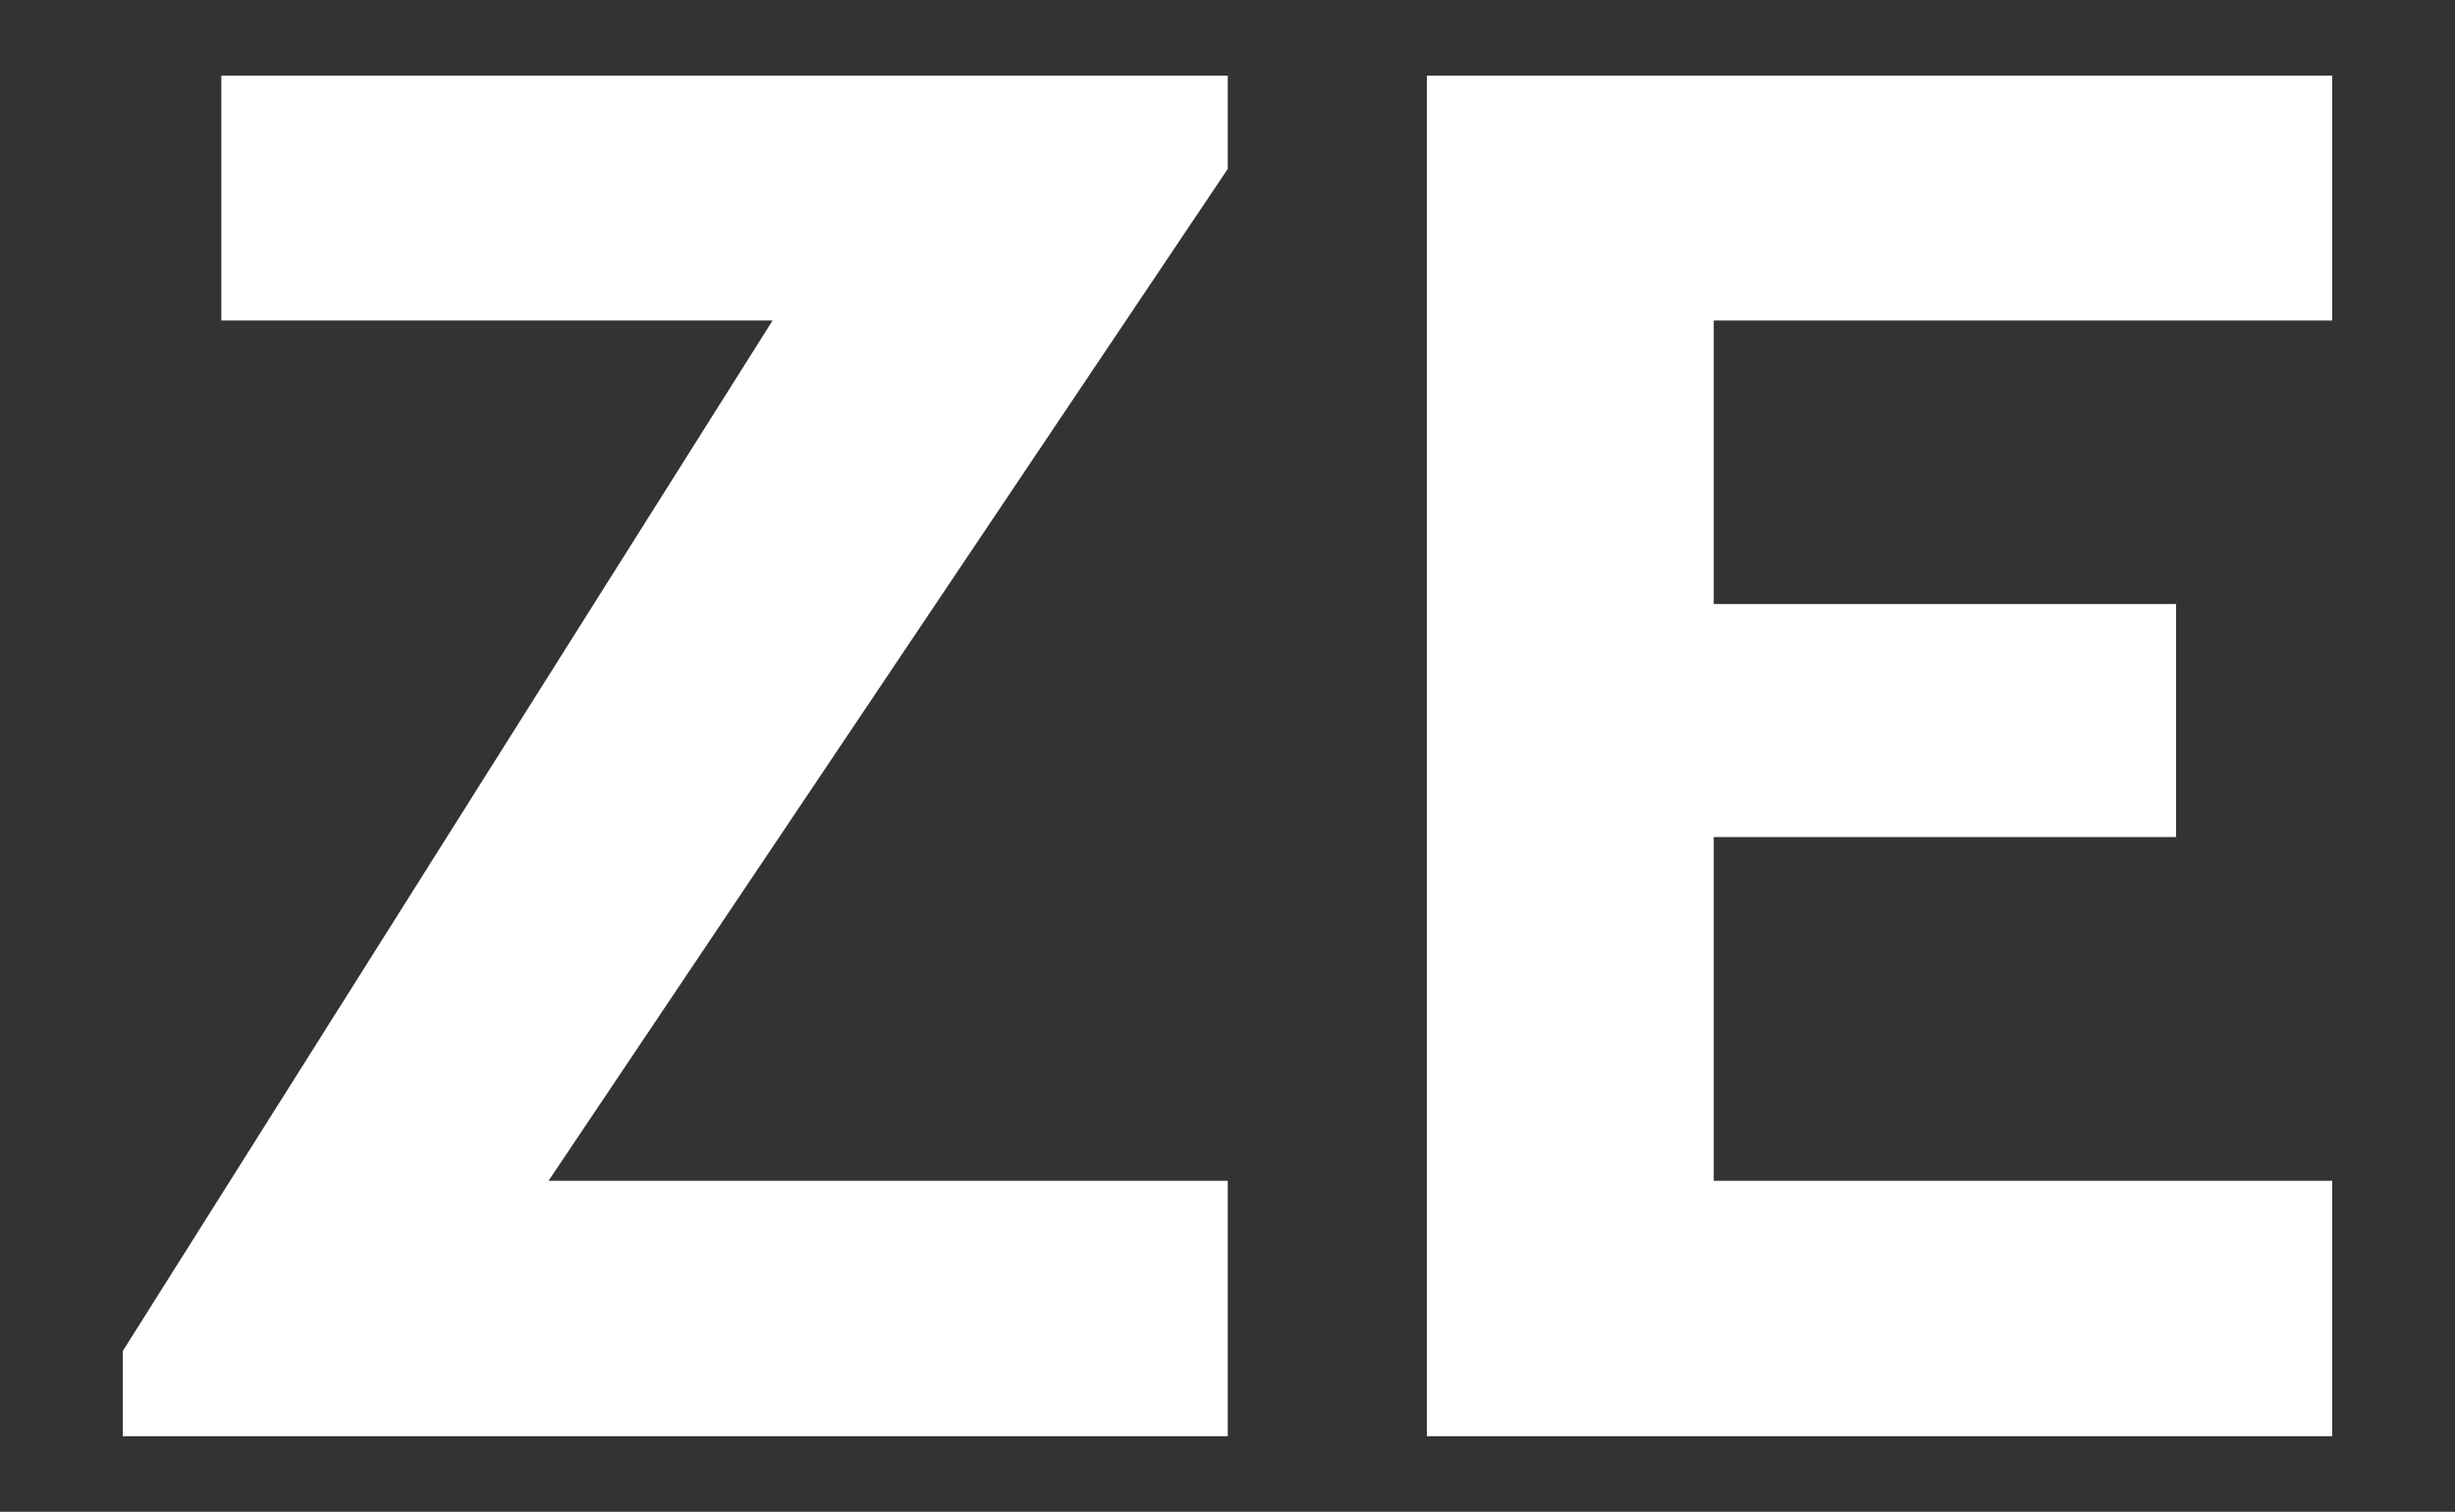
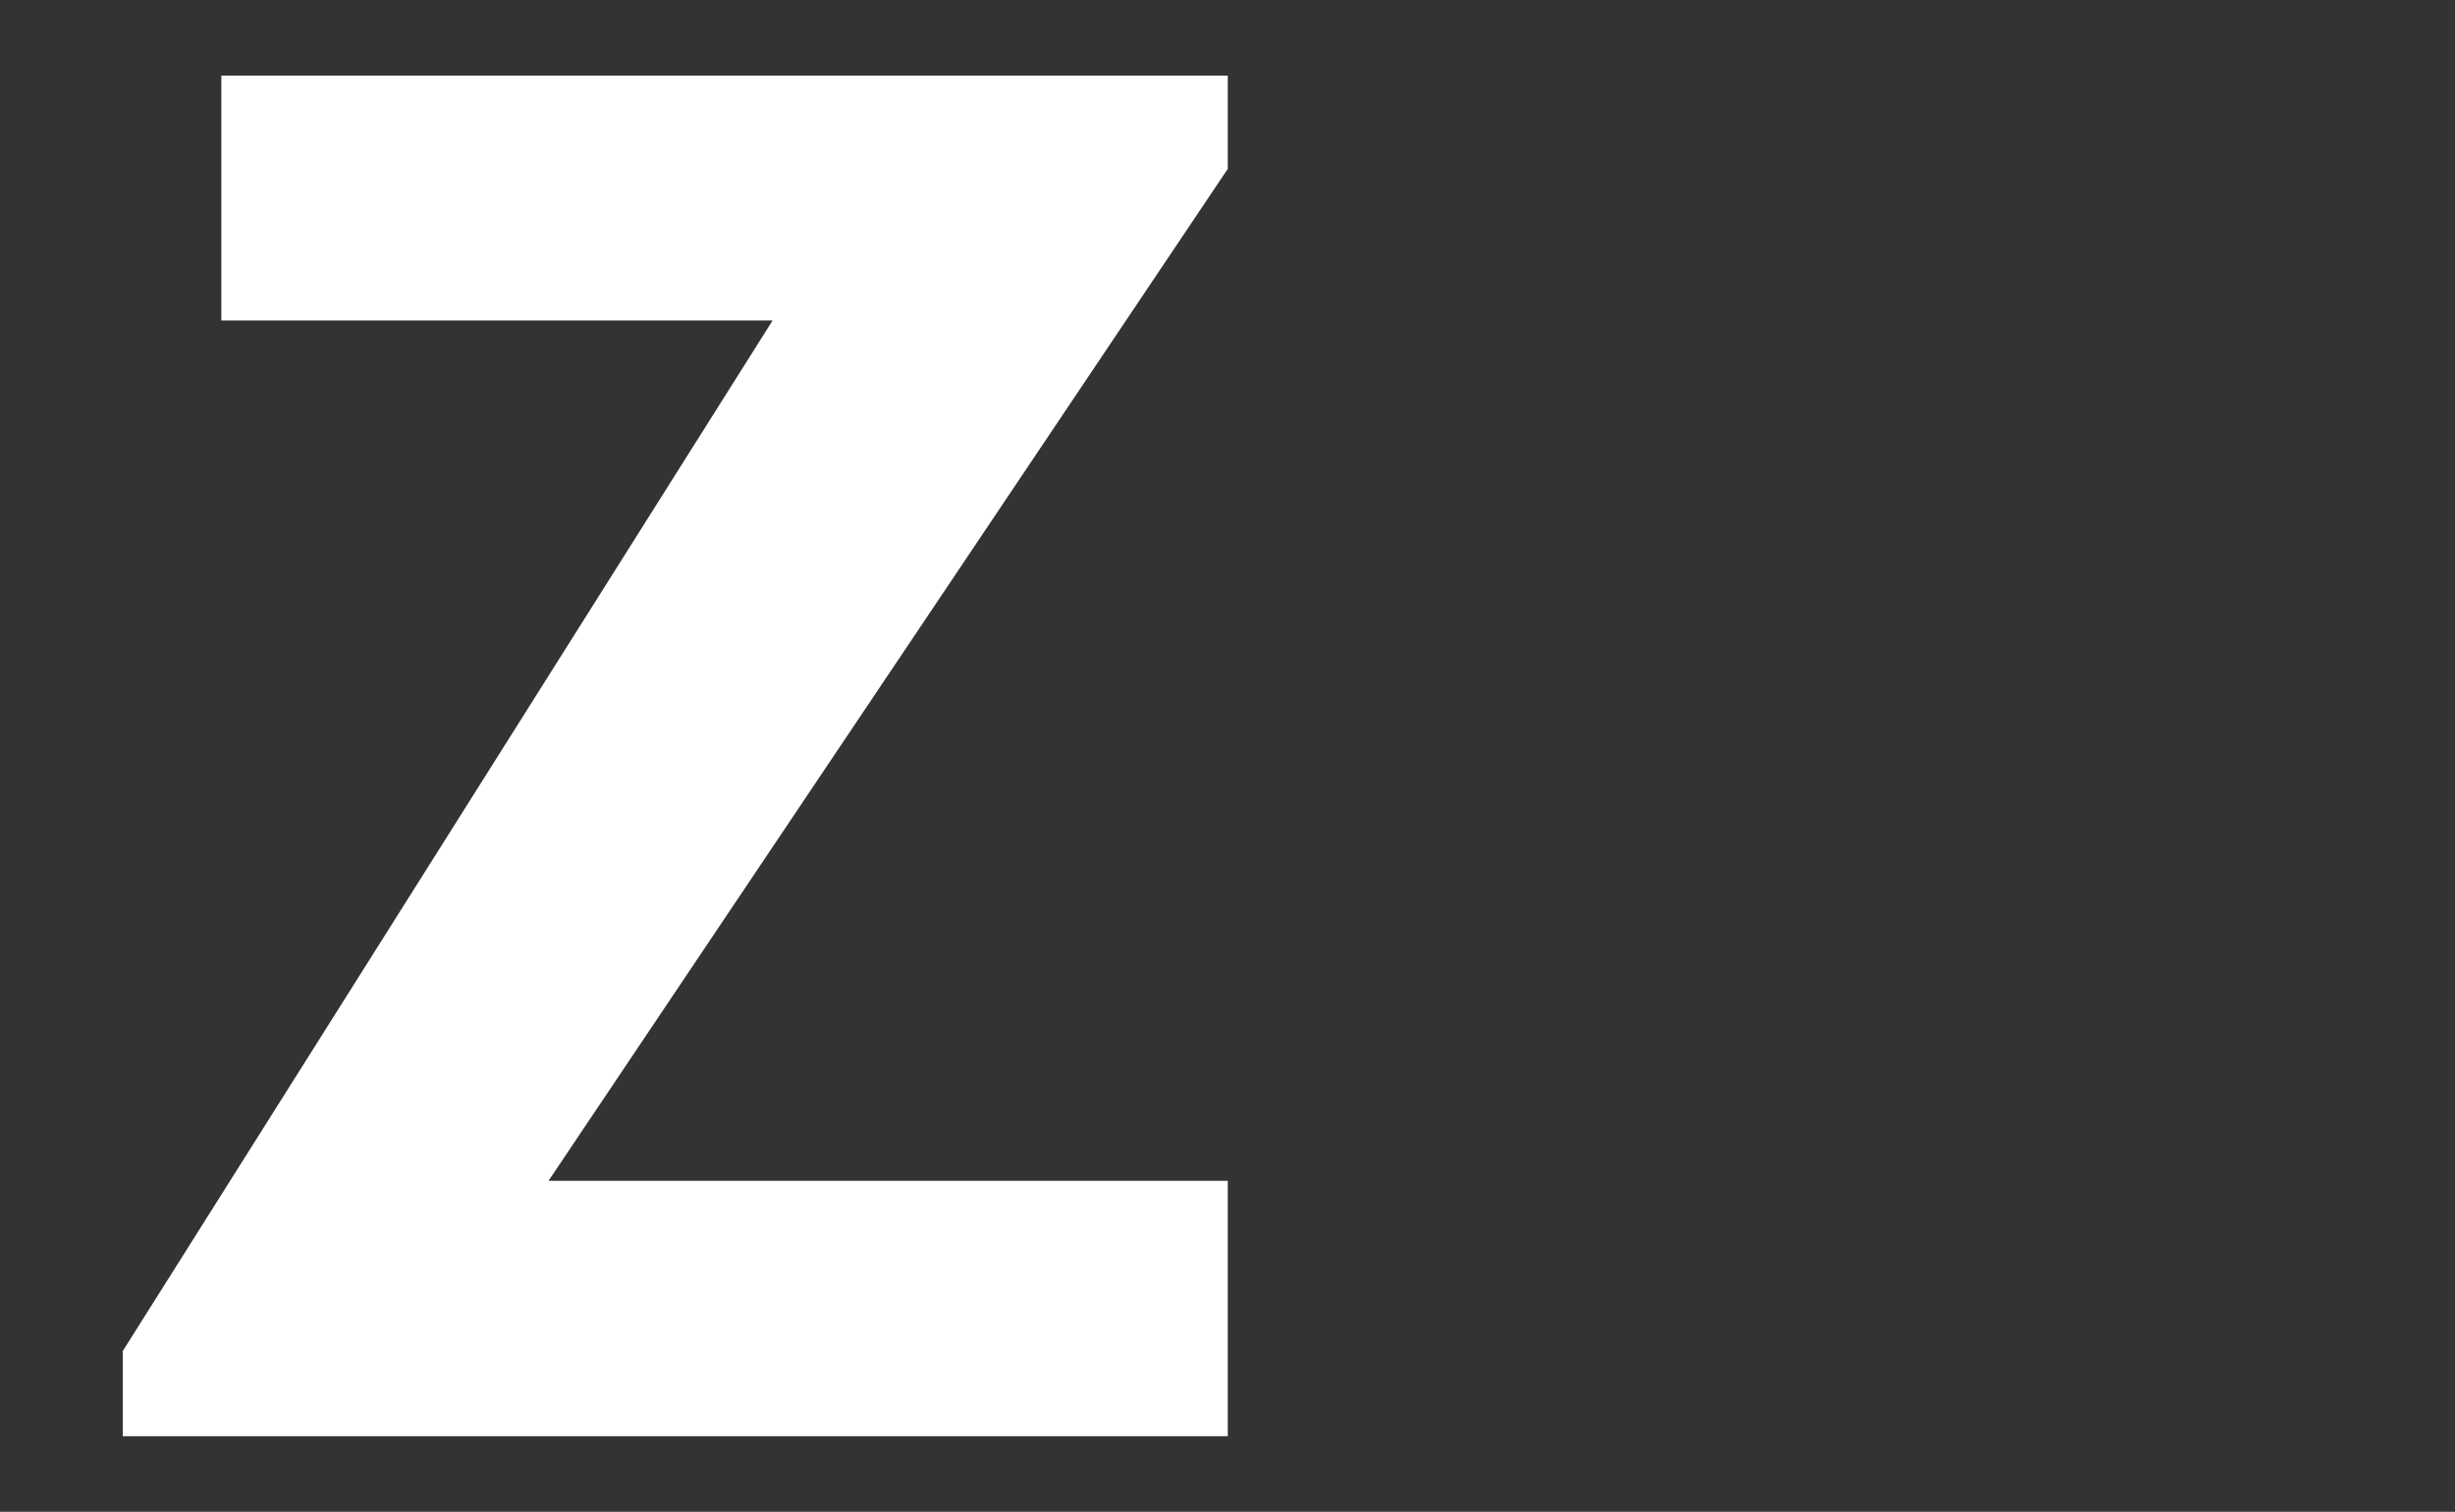
<svg xmlns="http://www.w3.org/2000/svg" version="1.1" id="Layer_1" x="0px" y="0px" viewBox="0 0 440 271" style="enable-background:new 0 0 440 271;" xml:space="preserve">
  <rect x="0" y="0" width="440" height="271" fill="#333333" stroke="none" />
  <style type="text/css"> .st0{fill:#FFFFFF;} </style>
  <g>
    <polygon class="st0" points="39.67,57.45 138.47,57.45 22,242.19 22,257.45 220.05,257.45 220.05,211.67 98.31,211.67 220.05,30.27 220.05,13.55 39.67,13.55 " />
-     <polygon class="st0" points="418,57.45 418,13.55 307.15,13.55 255.74,13.55 255.74,57.45 255.74,108.28 255.74,150.05 255.74,211.67 255.74,257.45 307.15,257.45 418,257.45 418,211.67 307.15,211.67 307.15,150.05 390.01,150.05 390.01,108.28 307.15,108.28 307.15,57.45 " />
  </g>
</svg>